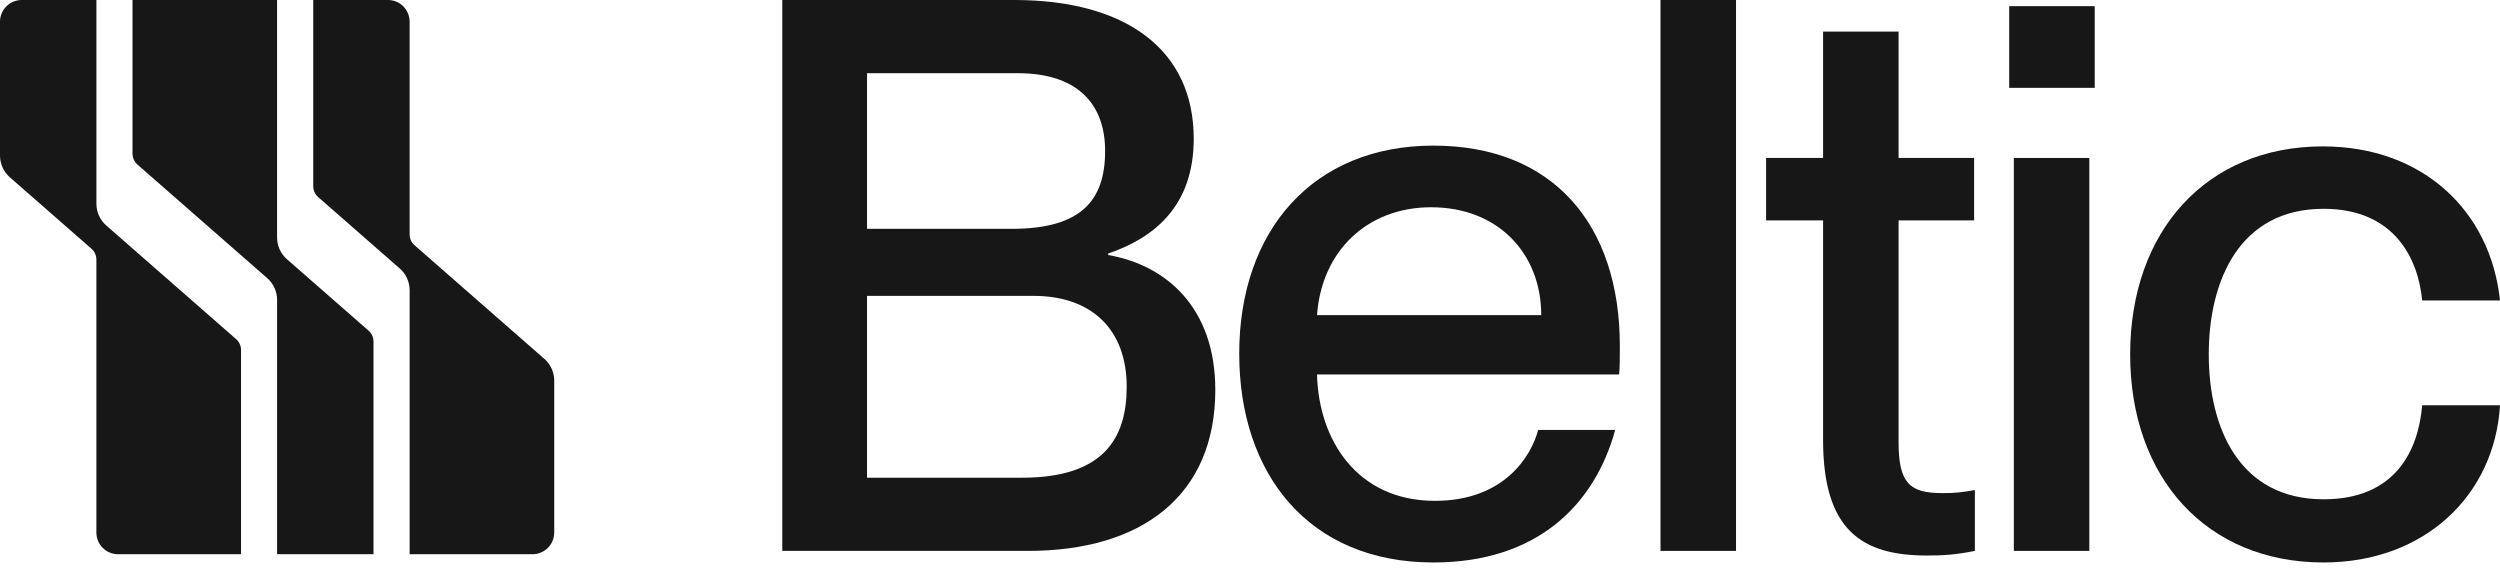
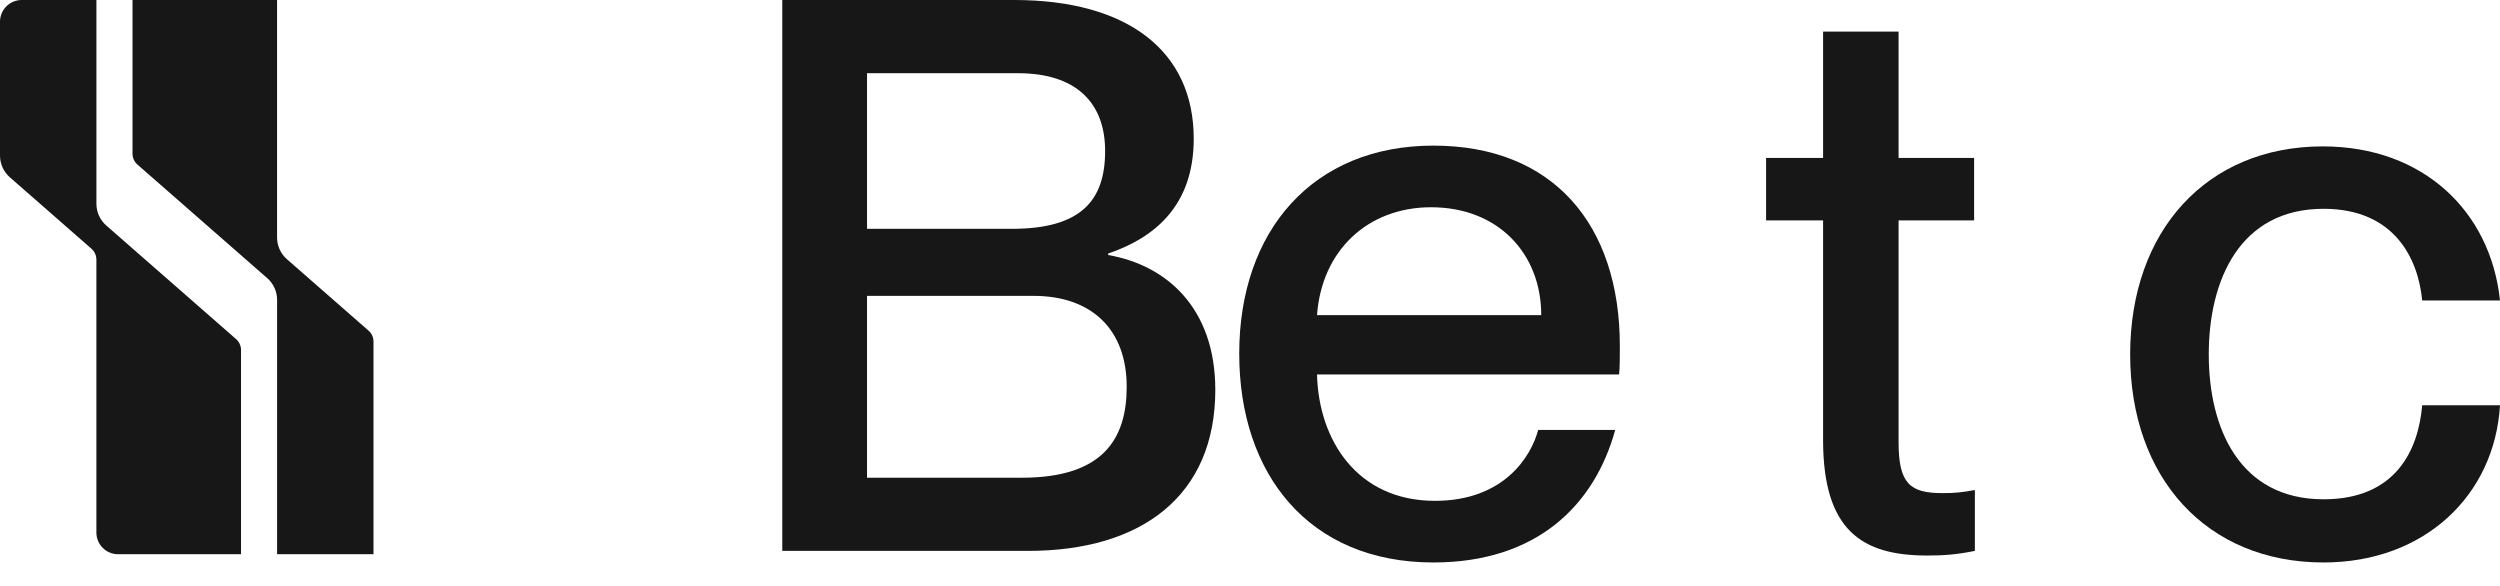
<svg xmlns="http://www.w3.org/2000/svg" width="81" height="19" viewBox="0 0 81 19" fill="none">
  <path d="M25.346 17.849V0H32.86C36.53 0 38.677 1.648 38.677 4.494C38.677 6.69 37.379 7.714 35.906 8.213V8.263C37.778 8.588 39.376 9.961 39.376 12.632C39.376 16.052 37.004 17.849 33.309 17.849H25.346ZM28.092 15.478H33.11C35.756 15.478 36.505 14.204 36.505 12.532C36.505 10.66 35.356 9.586 33.484 9.586H28.092V15.478ZM28.092 7.414H32.785C35.032 7.414 35.806 6.491 35.806 4.893C35.806 3.32 34.857 2.372 32.985 2.372H28.092V7.414Z" fill="#171717" />
  <path d="M46.441 18.224C42.397 18.224 40.151 15.353 40.151 11.458C40.151 7.464 42.547 4.718 46.441 4.718C50.311 4.718 52.483 7.264 52.483 11.209C52.483 11.558 52.483 11.933 52.458 12.133H42.672C42.722 14.254 43.97 16.227 46.491 16.227C48.738 16.227 49.612 14.779 49.837 13.93H52.333C51.659 16.376 49.786 18.224 46.441 18.224ZM42.672 10.21H49.936C49.936 8.213 48.538 6.715 46.367 6.715C44.319 6.715 42.822 8.113 42.672 10.21Z" fill="#171717" />
-   <path d="M53.8 17.849V0H56.247V17.849H53.8Z" fill="#171717" />
  <path d="M62.438 17.999C60.341 17.999 59.068 17.2 59.068 14.254V7.14H57.221V5.118H59.068V1.024H61.514V5.118H63.961V7.14H61.514V14.329C61.514 15.677 61.889 15.977 62.937 15.977C63.362 15.977 63.561 15.952 63.986 15.877V17.849C63.362 17.974 62.962 17.999 62.438 17.999Z" fill="#171717" />
-   <path d="M65.248 17.849V5.118H67.694V17.849H65.248ZM65.098 2.846V0.2H67.869V2.846H65.098Z" fill="#171717" />
  <path d="M75.283 18.224C71.489 18.224 69.017 15.478 69.017 11.483C69.017 7.489 71.489 4.743 75.258 4.743C78.529 4.743 80.7 6.865 81 9.736H78.479C78.354 8.413 77.605 6.765 75.283 6.765C72.562 6.765 71.564 9.087 71.564 11.483C71.564 13.88 72.562 16.177 75.283 16.177C77.63 16.177 78.354 14.579 78.479 13.131H81C80.825 16.052 78.553 18.224 75.283 18.224Z" fill="#171717" />
  <path d="M3.826 17.957C3.437 17.957 3.123 17.643 3.123 17.254V8.411C3.123 8.276 3.064 8.147 2.962 8.058L0.32 5.745C0.117 5.568 0 5.31 0 5.04V0.703C0 0.315 0.315 0 0.703 0H3.124V6.602C3.124 6.872 3.24 7.129 3.444 7.307L7.648 10.986C7.75 11.075 7.809 11.203 7.809 11.338V17.957H3.826Z" fill="#171717" />
-   <path d="M17.254 17.957H13.272V9.404C13.272 9.134 13.156 8.877 12.952 8.699L10.309 6.386C10.207 6.297 10.149 6.169 10.149 6.034V0H12.569C12.958 0 13.272 0.315 13.272 0.703V7.595C13.272 7.73 13.33 7.858 13.432 7.947L17.637 11.627C17.84 11.804 17.957 12.062 17.957 12.331V17.254C17.957 17.643 17.642 17.957 17.254 17.957Z" fill="#171717" />
  <path d="M4.293 0H8.977V7.695C8.977 7.965 9.094 8.222 9.298 8.4L11.941 10.713C12.043 10.802 12.101 10.93 12.101 11.065V17.957H8.978V9.717C8.978 9.447 8.862 9.189 8.658 9.012L4.454 5.333C4.352 5.243 4.293 5.115 4.293 4.98V0Z" fill="#171717" />
</svg>